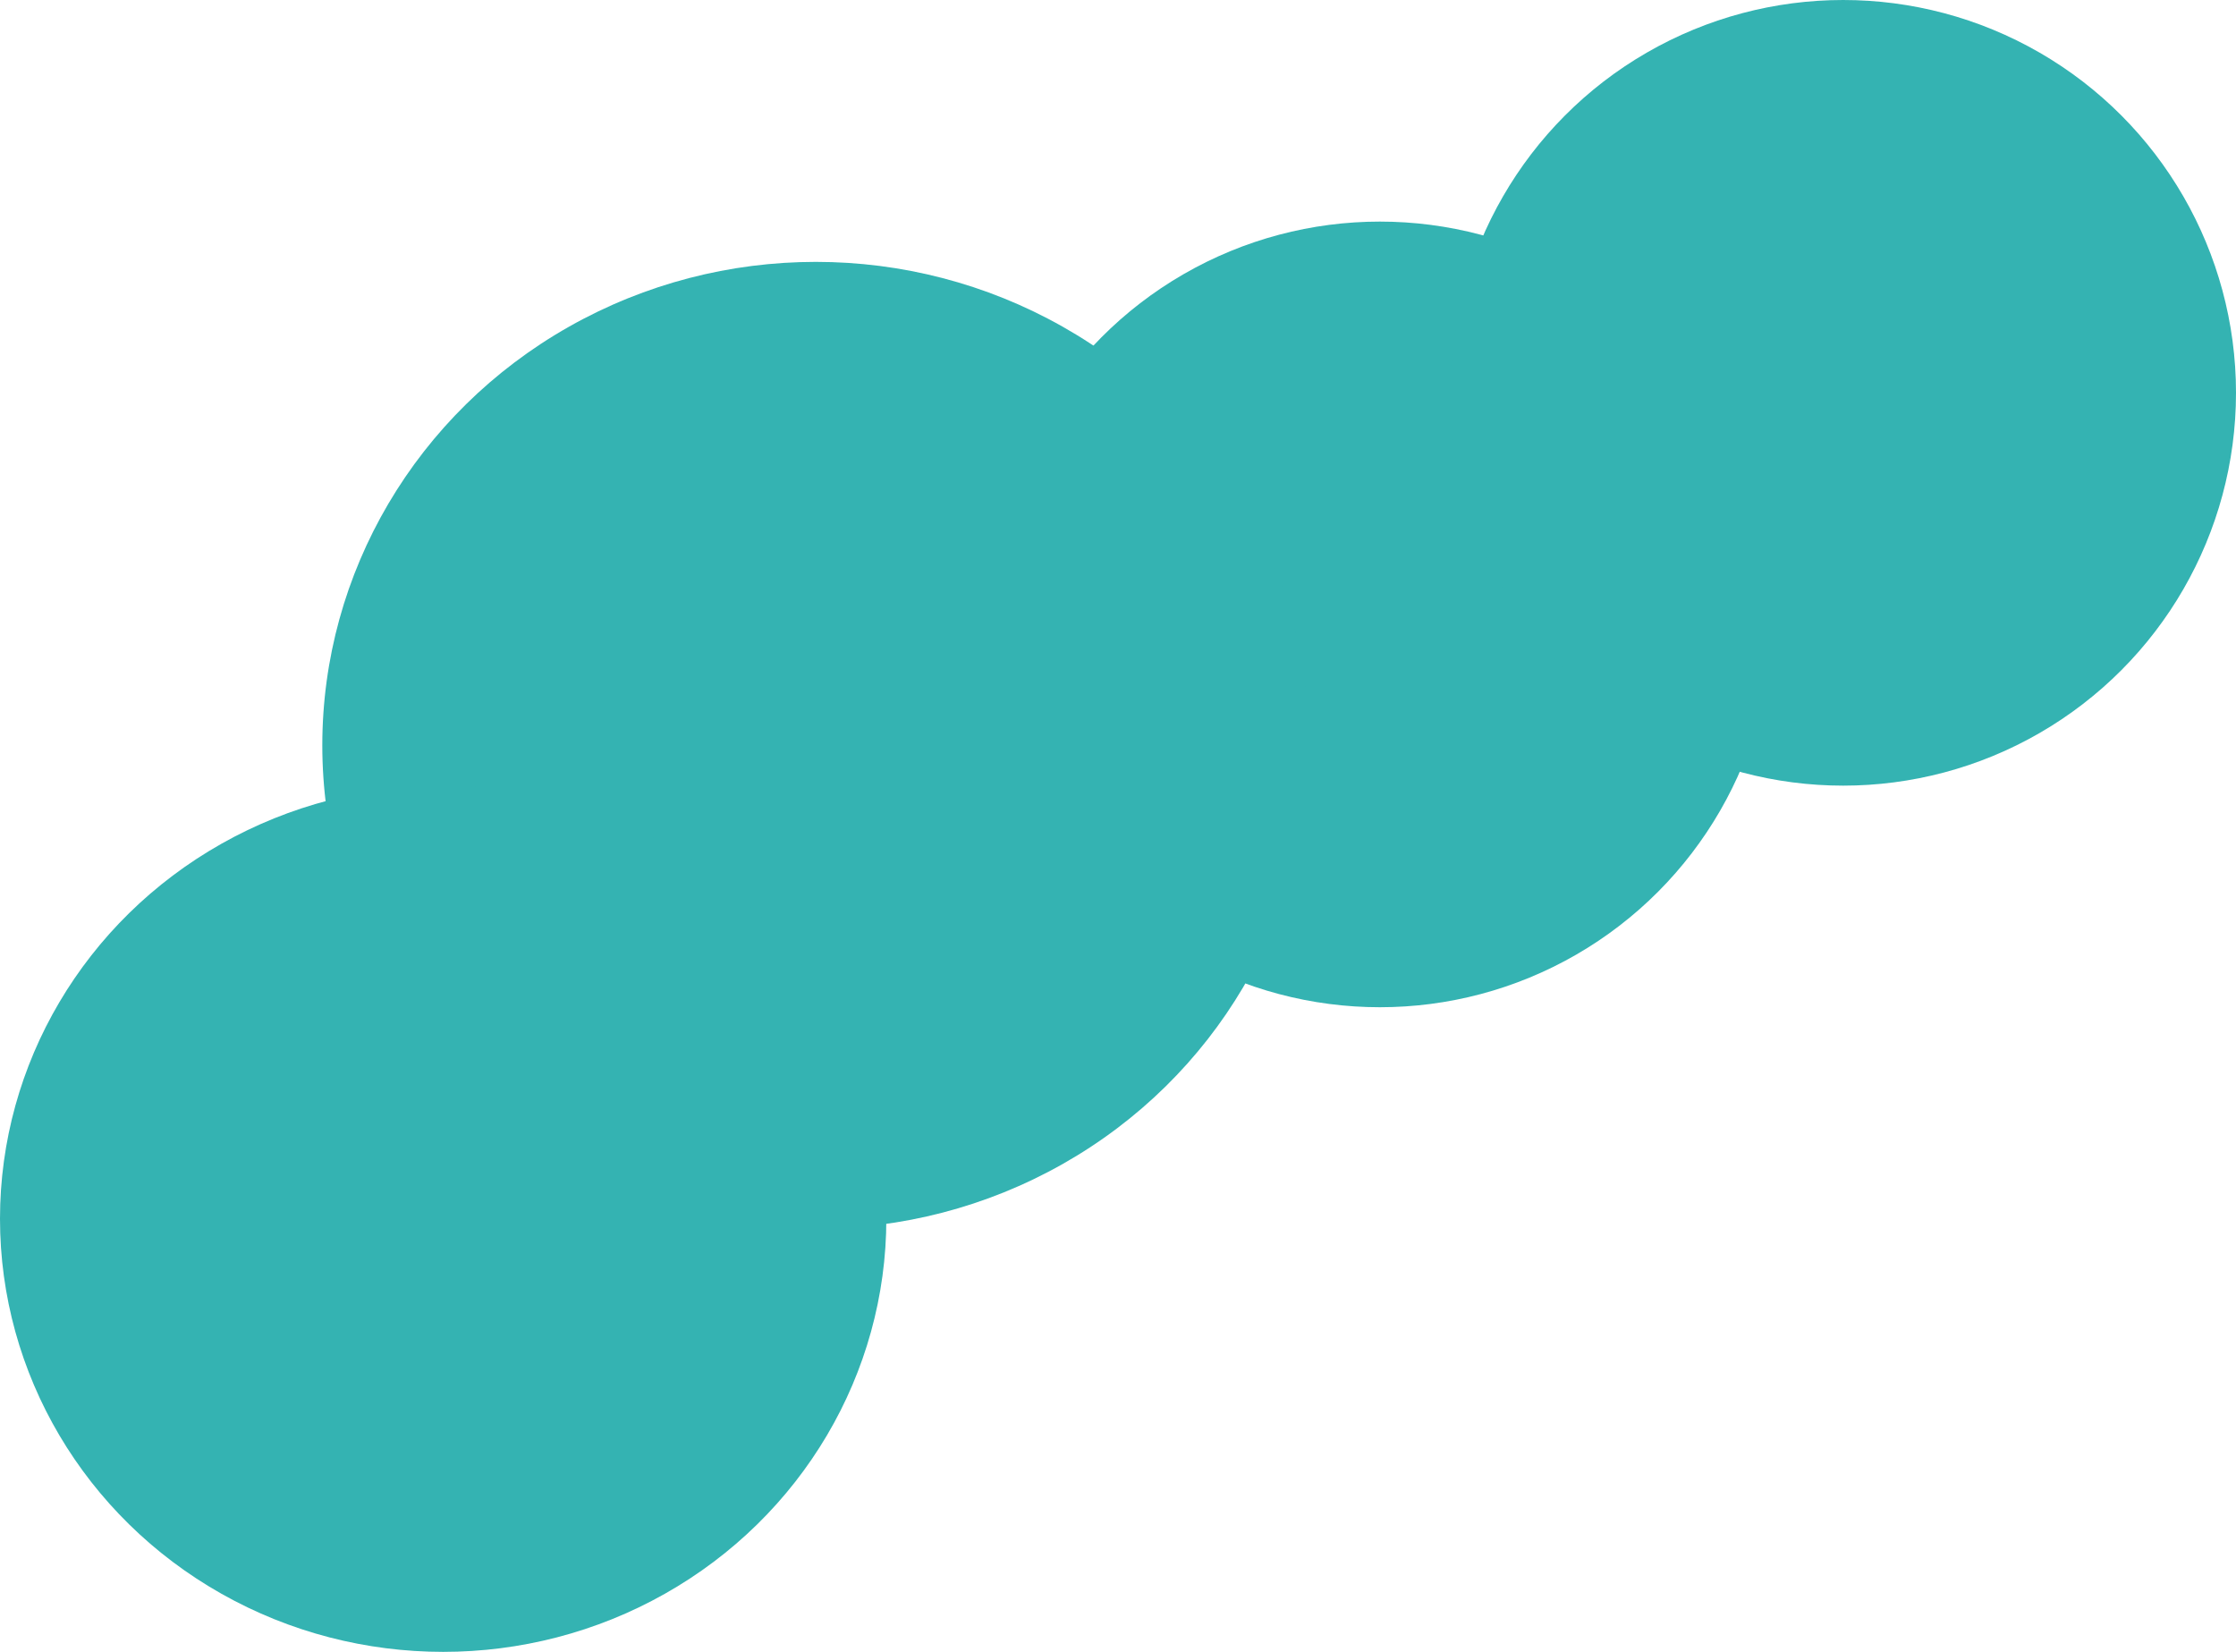
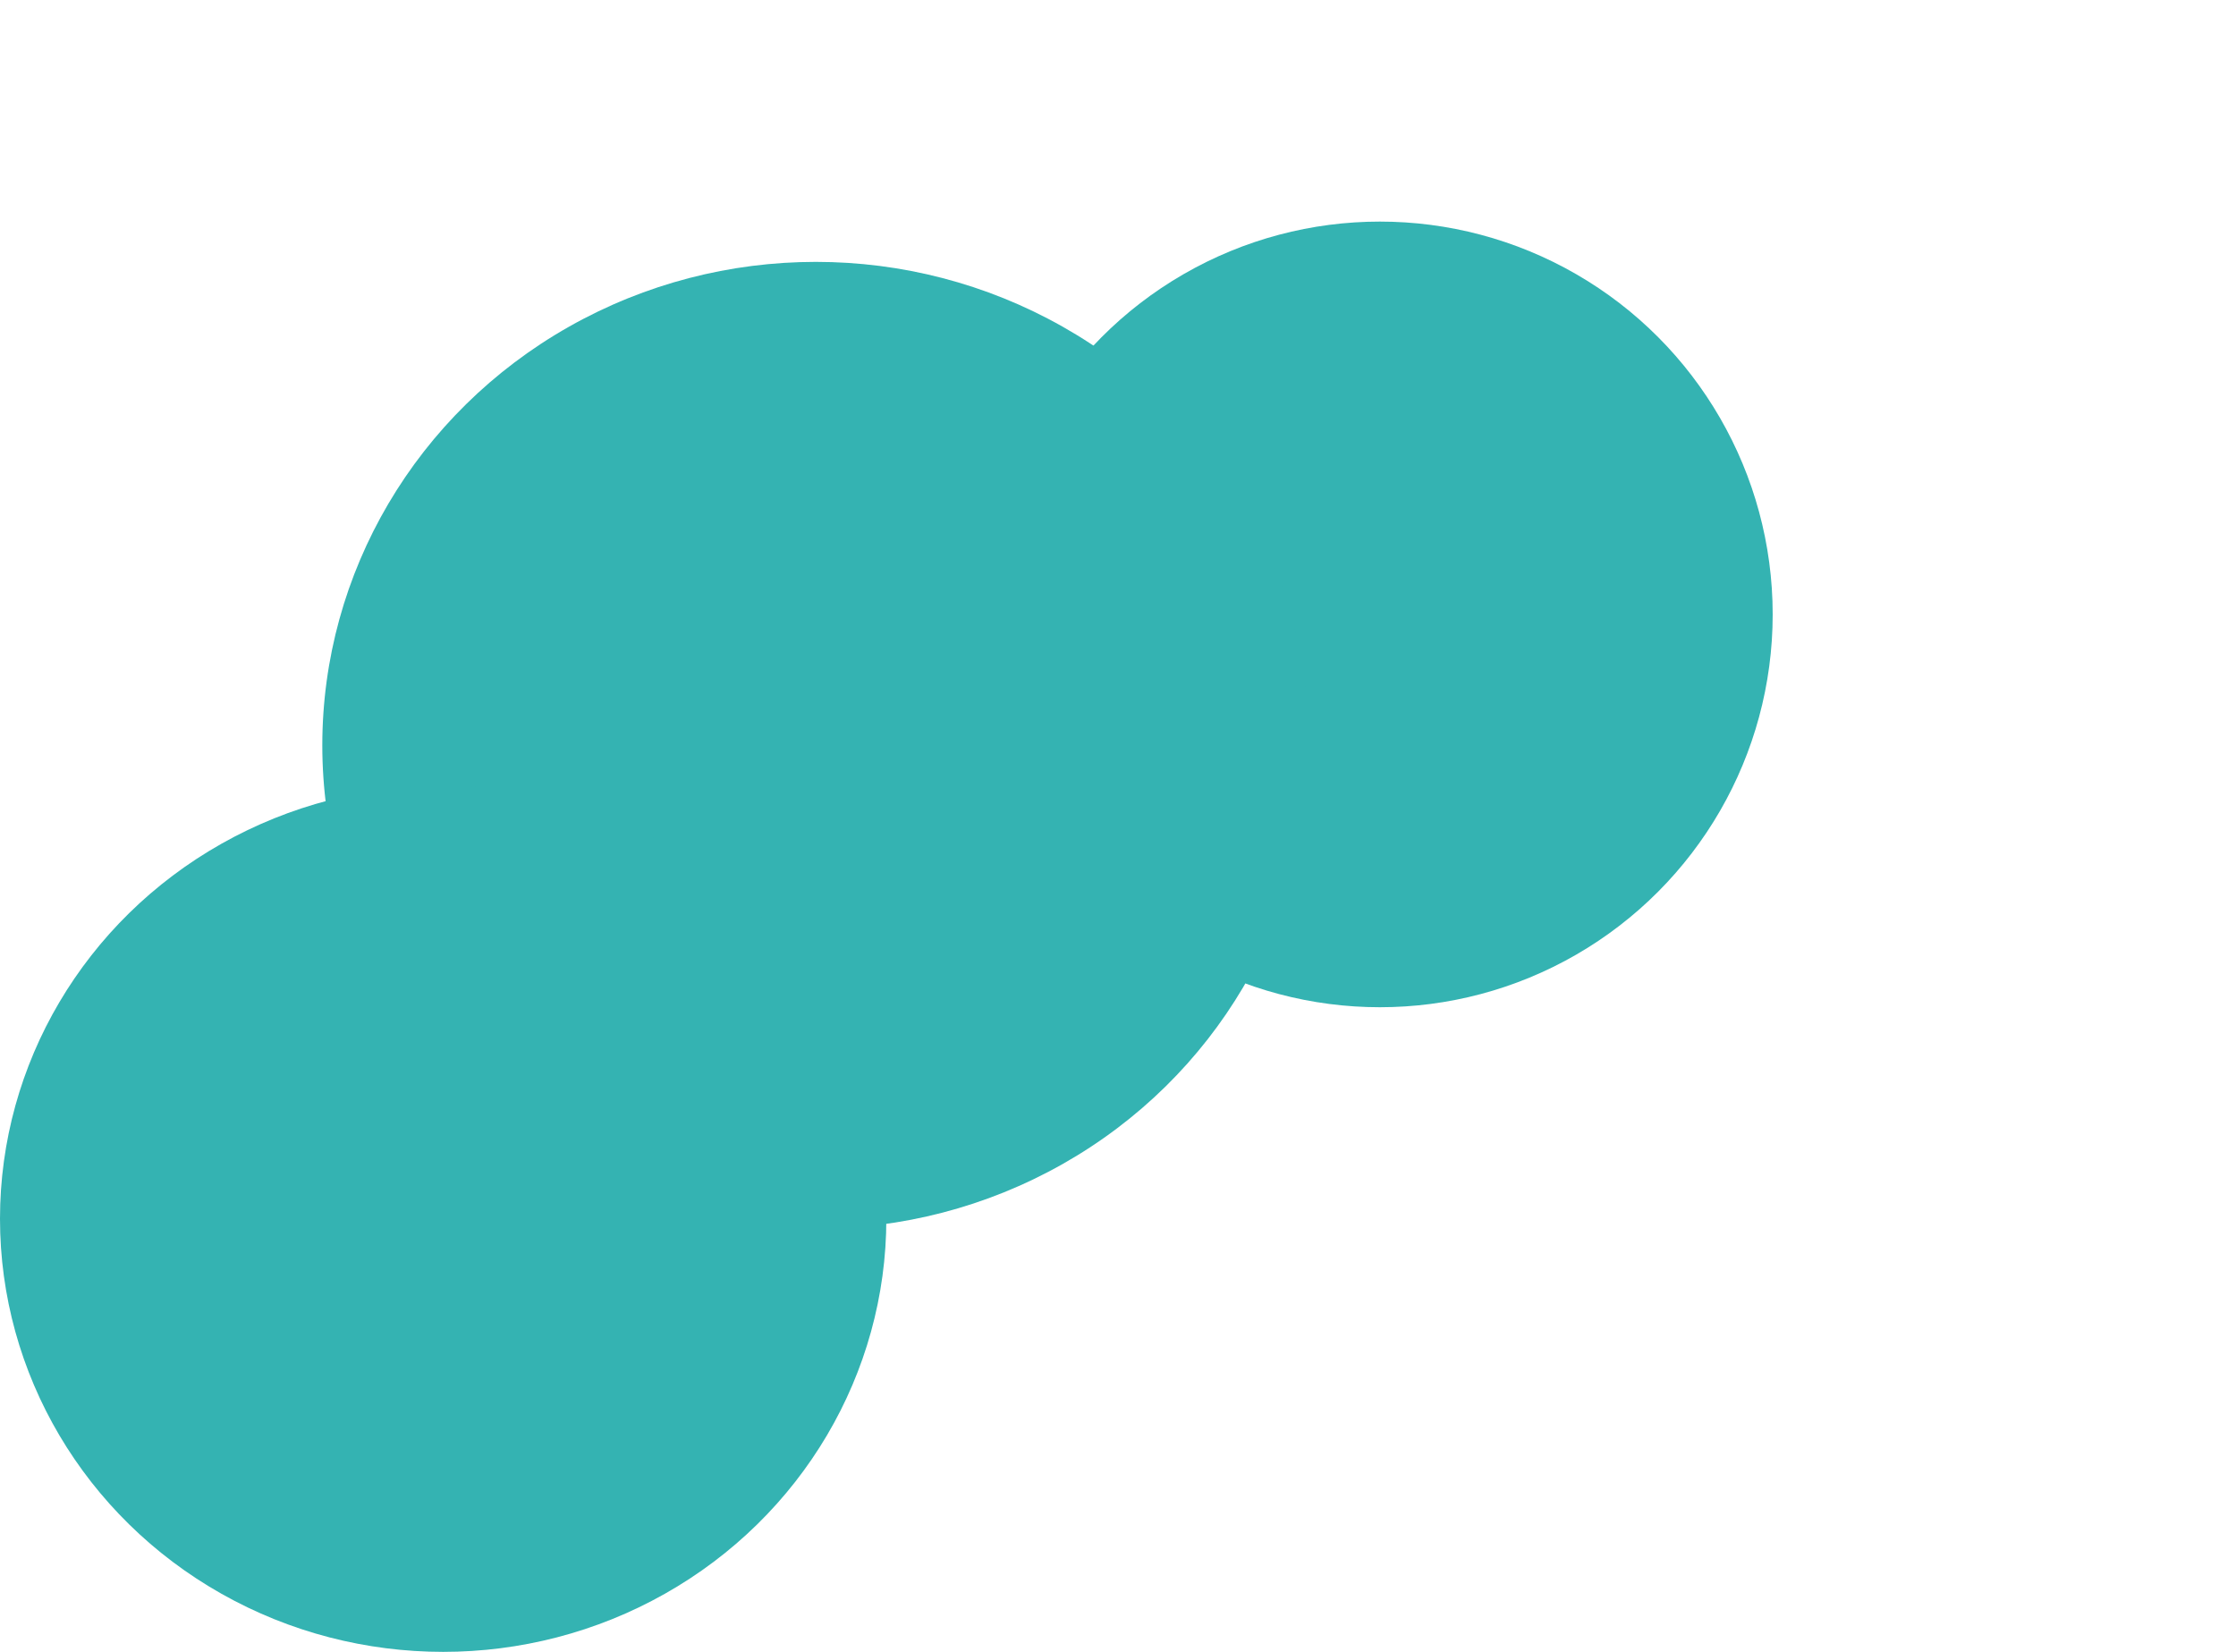
<svg xmlns="http://www.w3.org/2000/svg" width="111" height="82" viewBox="0 0 111 82" fill="none">
  <circle cx="68.5" cy="30.5" r="19.5" fill="#34B3B2" />
-   <circle cx="91.5" cy="19.5" r="19.5" fill="#34B3B2" />
  <ellipse cx="40.5" cy="37" rx="24.5" ry="24" fill="#34B3B2" />
  <ellipse cx="22" cy="60.5" rx="22" ry="21.5" fill="#34B3B2" />
</svg>